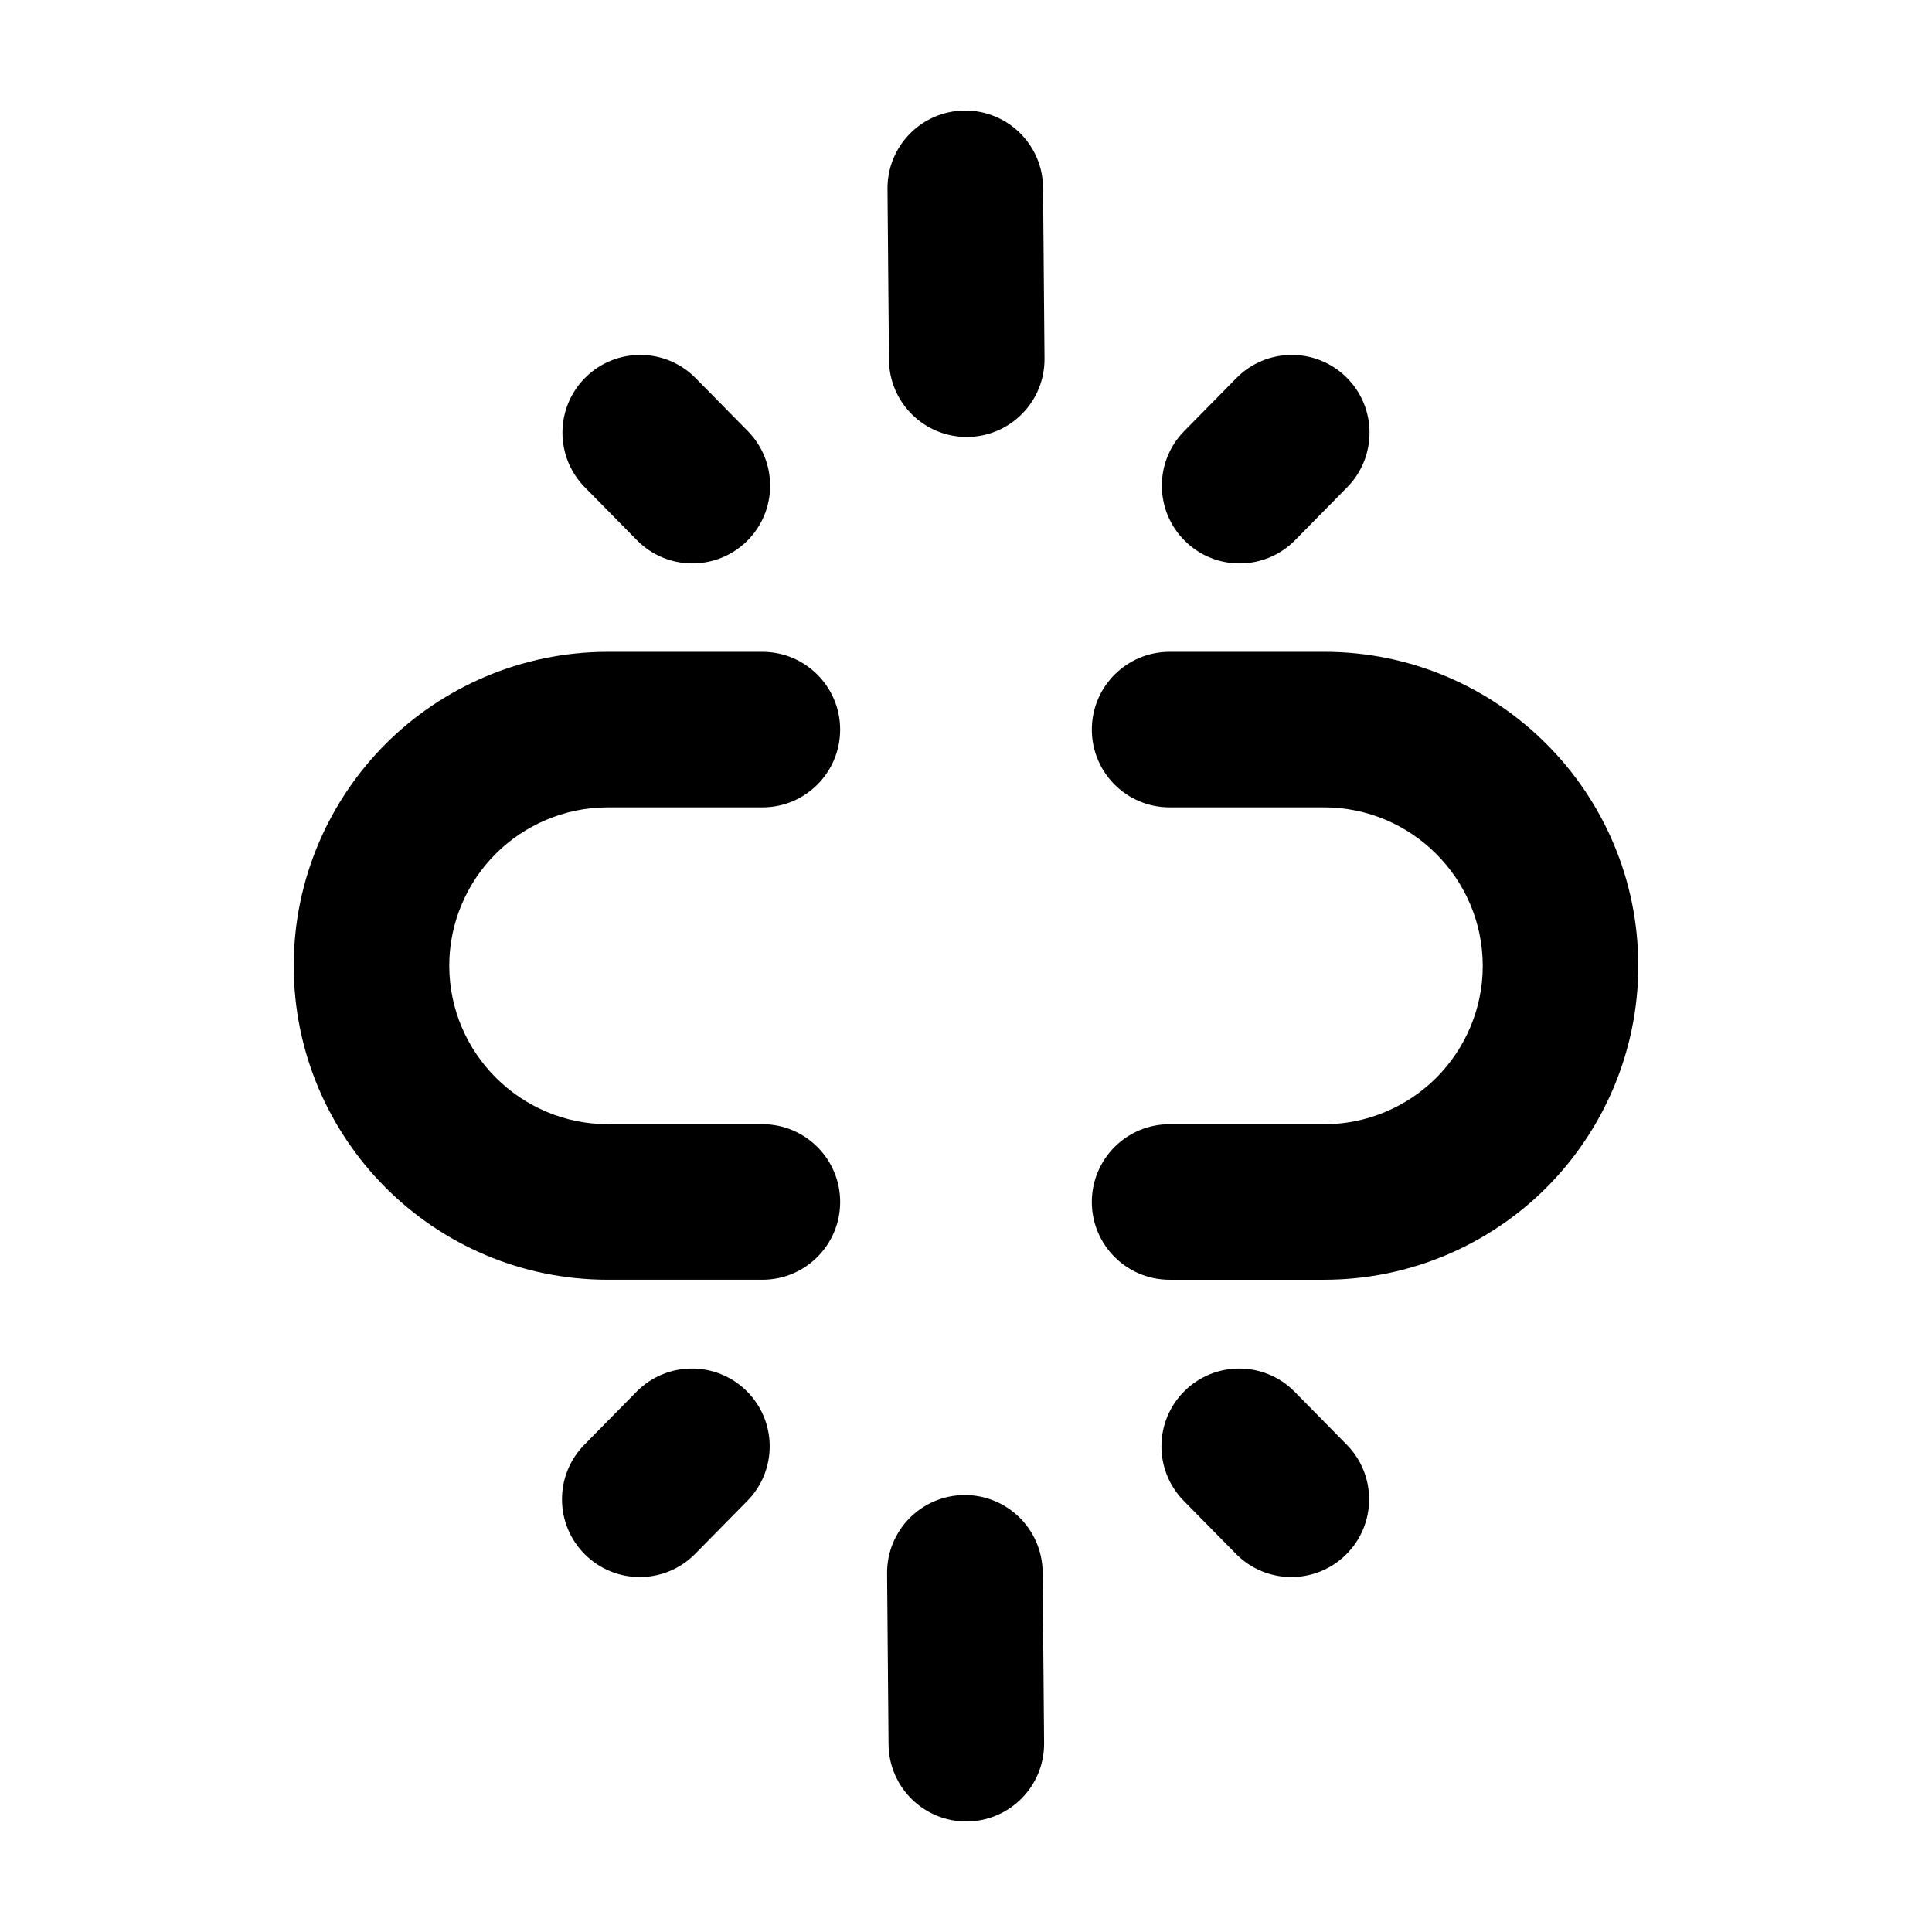
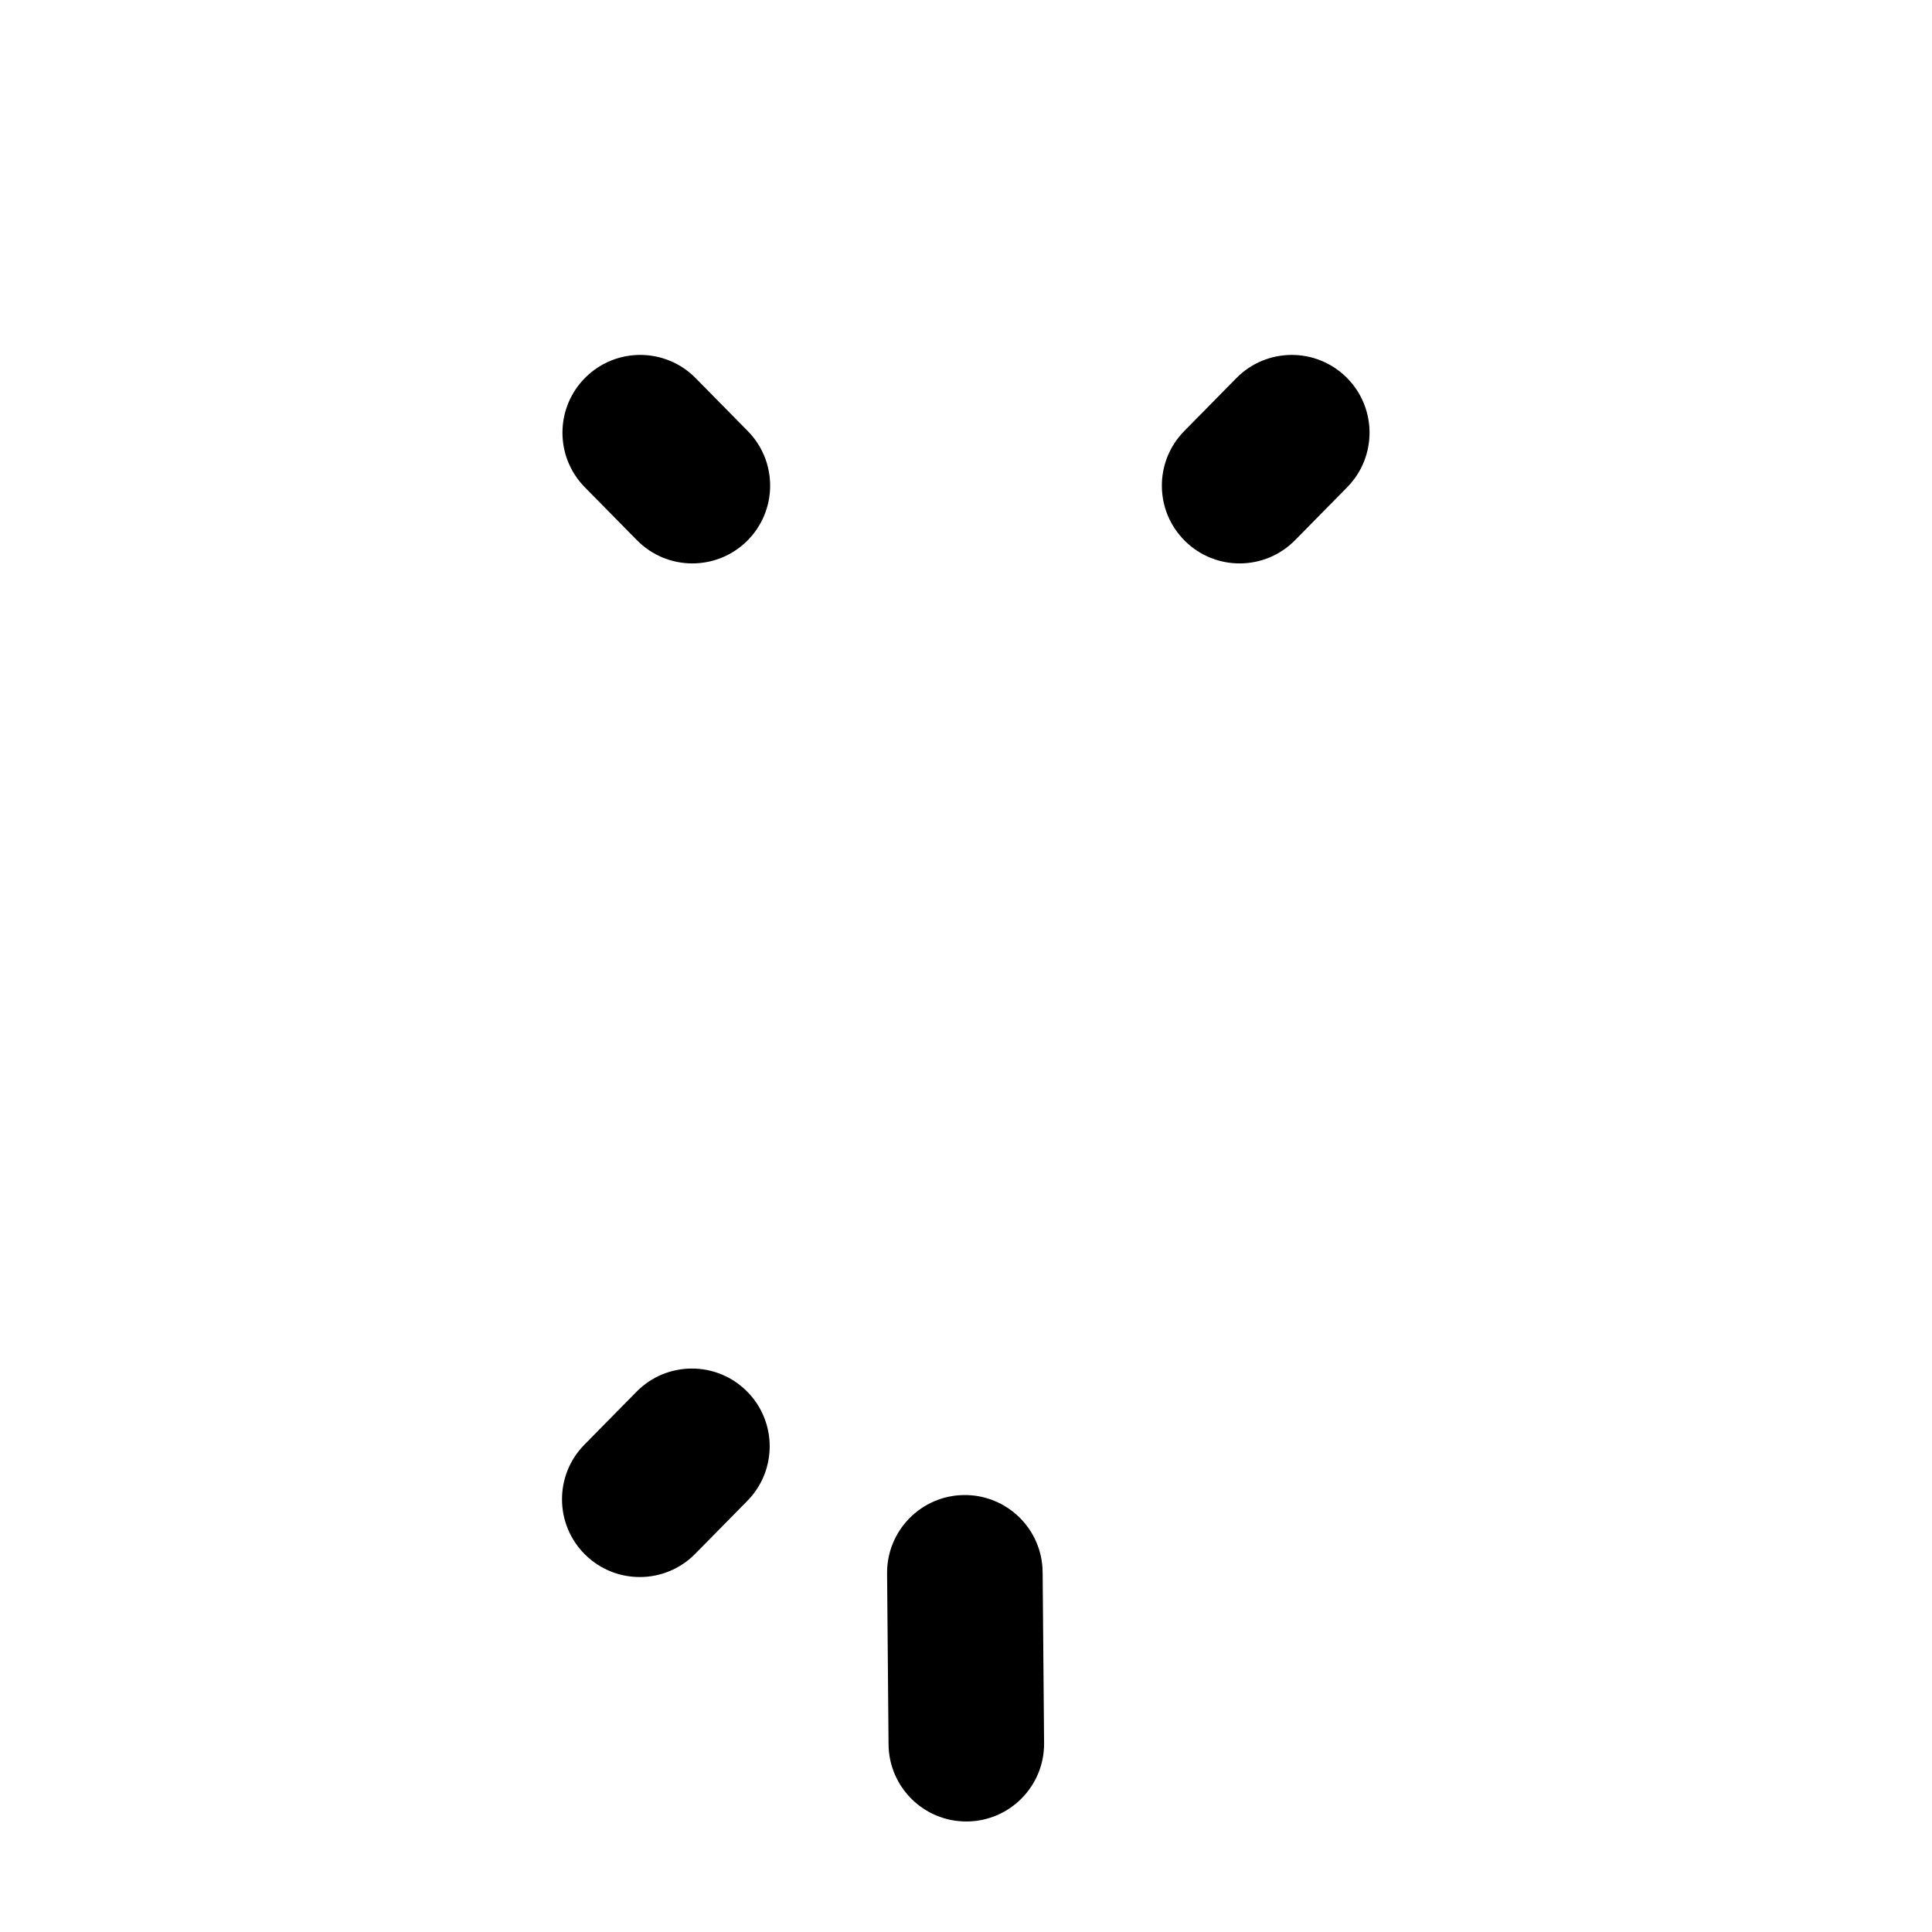
<svg xmlns="http://www.w3.org/2000/svg" fill="#000000" width="800px" height="800px" version="1.1" viewBox="144 144 512 512">
  <g>
-     <path d="m494.97 316.74h-41.012c-11.387 0-20.609 9.227-20.609 20.609 0 11.383 9.227 20.609 20.609 20.609h41.012c23.121 0.047 41.938 18.859 41.977 41.984 0.016 11.539-4.793 22.152-12.312 29.676-7.516 7.516-18.137 12.324-29.668 12.309h-41.012c-11.387 0-20.609 9.227-20.609 20.609 0 11.383 9.227 20.609 20.609 20.609h41.012c22.992-0.016 43.891-9.457 58.816-24.383 14.93-14.93 24.371-35.824 24.379-58.82-0.023-45.941-37.254-83.172-83.191-83.203z" />
-     <path d="m305.04 357.96h41.004c11.383 0 20.605-9.23 20.605-20.609 0-11.383-9.23-20.609-20.605-20.609h-41.004c-23 0.016-43.898 9.457-58.82 24.379-14.93 14.93-24.371 35.824-24.379 58.82 0.023 45.941 37.258 83.176 83.203 83.199h41.004c11.383 0 20.605-9.23 20.605-20.609 0-11.383-9.23-20.609-20.605-20.609h-41.004c-23.125-0.047-41.941-18.859-41.988-41.984-0.016-11.539 4.793-22.152 12.312-29.676 7.519-7.508 18.129-12.316 29.672-12.301z" />
    <path d="m487.2 287.16 13.82-14.035c7.984-8.113 7.883-21.16-0.227-29.145-8.105-7.984-21.156-7.883-29.145 0.227l-13.82 14.035c-7.984 8.113-7.883 21.16 0.227 29.145 8.105 7.988 21.152 7.887 29.145-0.227z" />
-     <path d="m399.63 173.29c-11.383 0.098-20.531 9.406-20.434 20.789l0.387 45.289c0.098 11.383 9.402 20.531 20.789 20.434 11.383-0.098 20.531-9.406 20.434-20.789l-0.387-45.289c-0.102-11.383-9.406-20.531-20.789-20.434z" />
    <path d="m312.8 287.16c7.984 8.113 21.035 8.211 29.145 0.227 8.113-7.984 8.211-21.035 0.227-29.145l-13.82-14.035c-7.984-8.113-21.035-8.211-29.145-0.227-8.113 7.984-8.211 21.035-0.227 29.145z" />
    <path d="m312.68 512.83-13.82 14.035c-7.984 8.113-7.883 21.16 0.227 29.145 8.113 7.984 21.16 7.883 29.145-0.227l13.82-14.035c7.984-8.113 7.883-21.16-0.227-29.145s-21.16-7.887-29.145 0.227z" />
    <path d="m399.52 540.2c-11.383 0.098-20.531 9.406-20.434 20.789l0.387 45.289c0.098 11.383 9.402 20.531 20.789 20.434 11.387-0.098 20.531-9.406 20.434-20.789l-0.387-45.289c-0.102-11.379-9.41-20.527-20.789-20.434z" />
-     <path d="m487.09 512.83c-7.984-8.113-21.035-8.211-29.145-0.227-8.113 7.984-8.211 21.035-0.227 29.145l13.82 14.035c7.984 8.113 21.035 8.211 29.145 0.227 8.113-7.984 8.211-21.035 0.227-29.145z" />
  </g>
</svg>